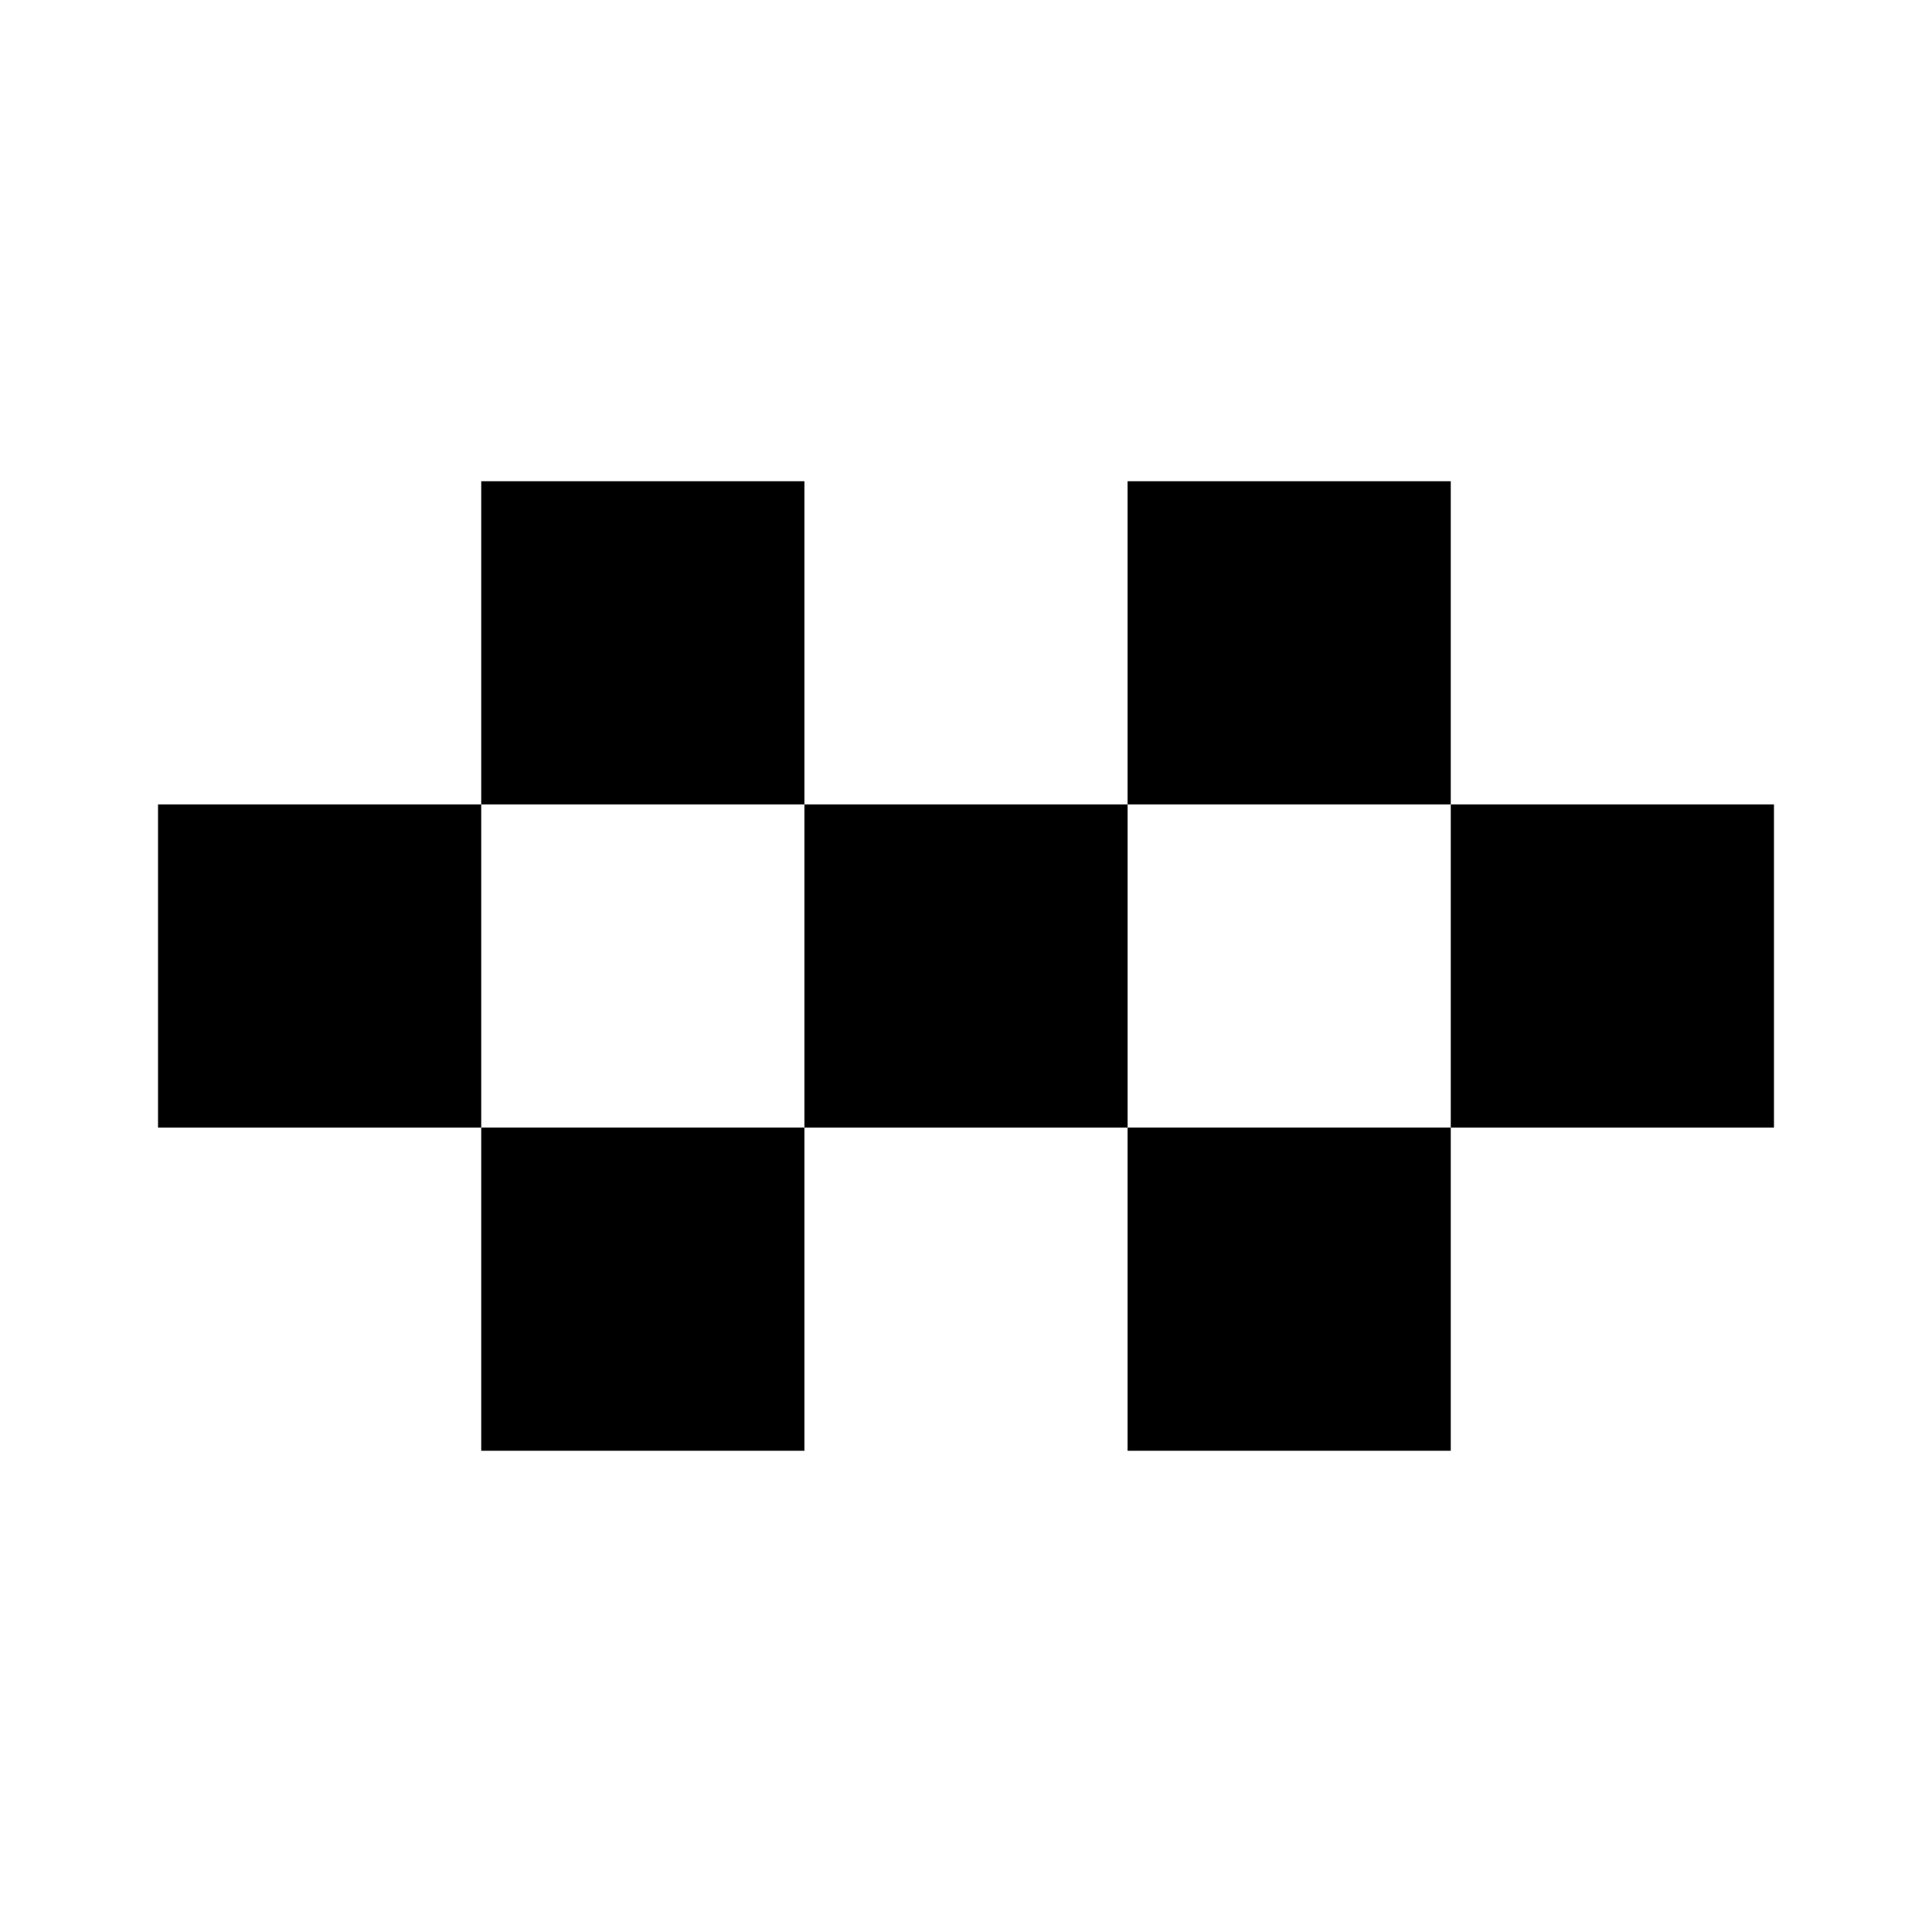
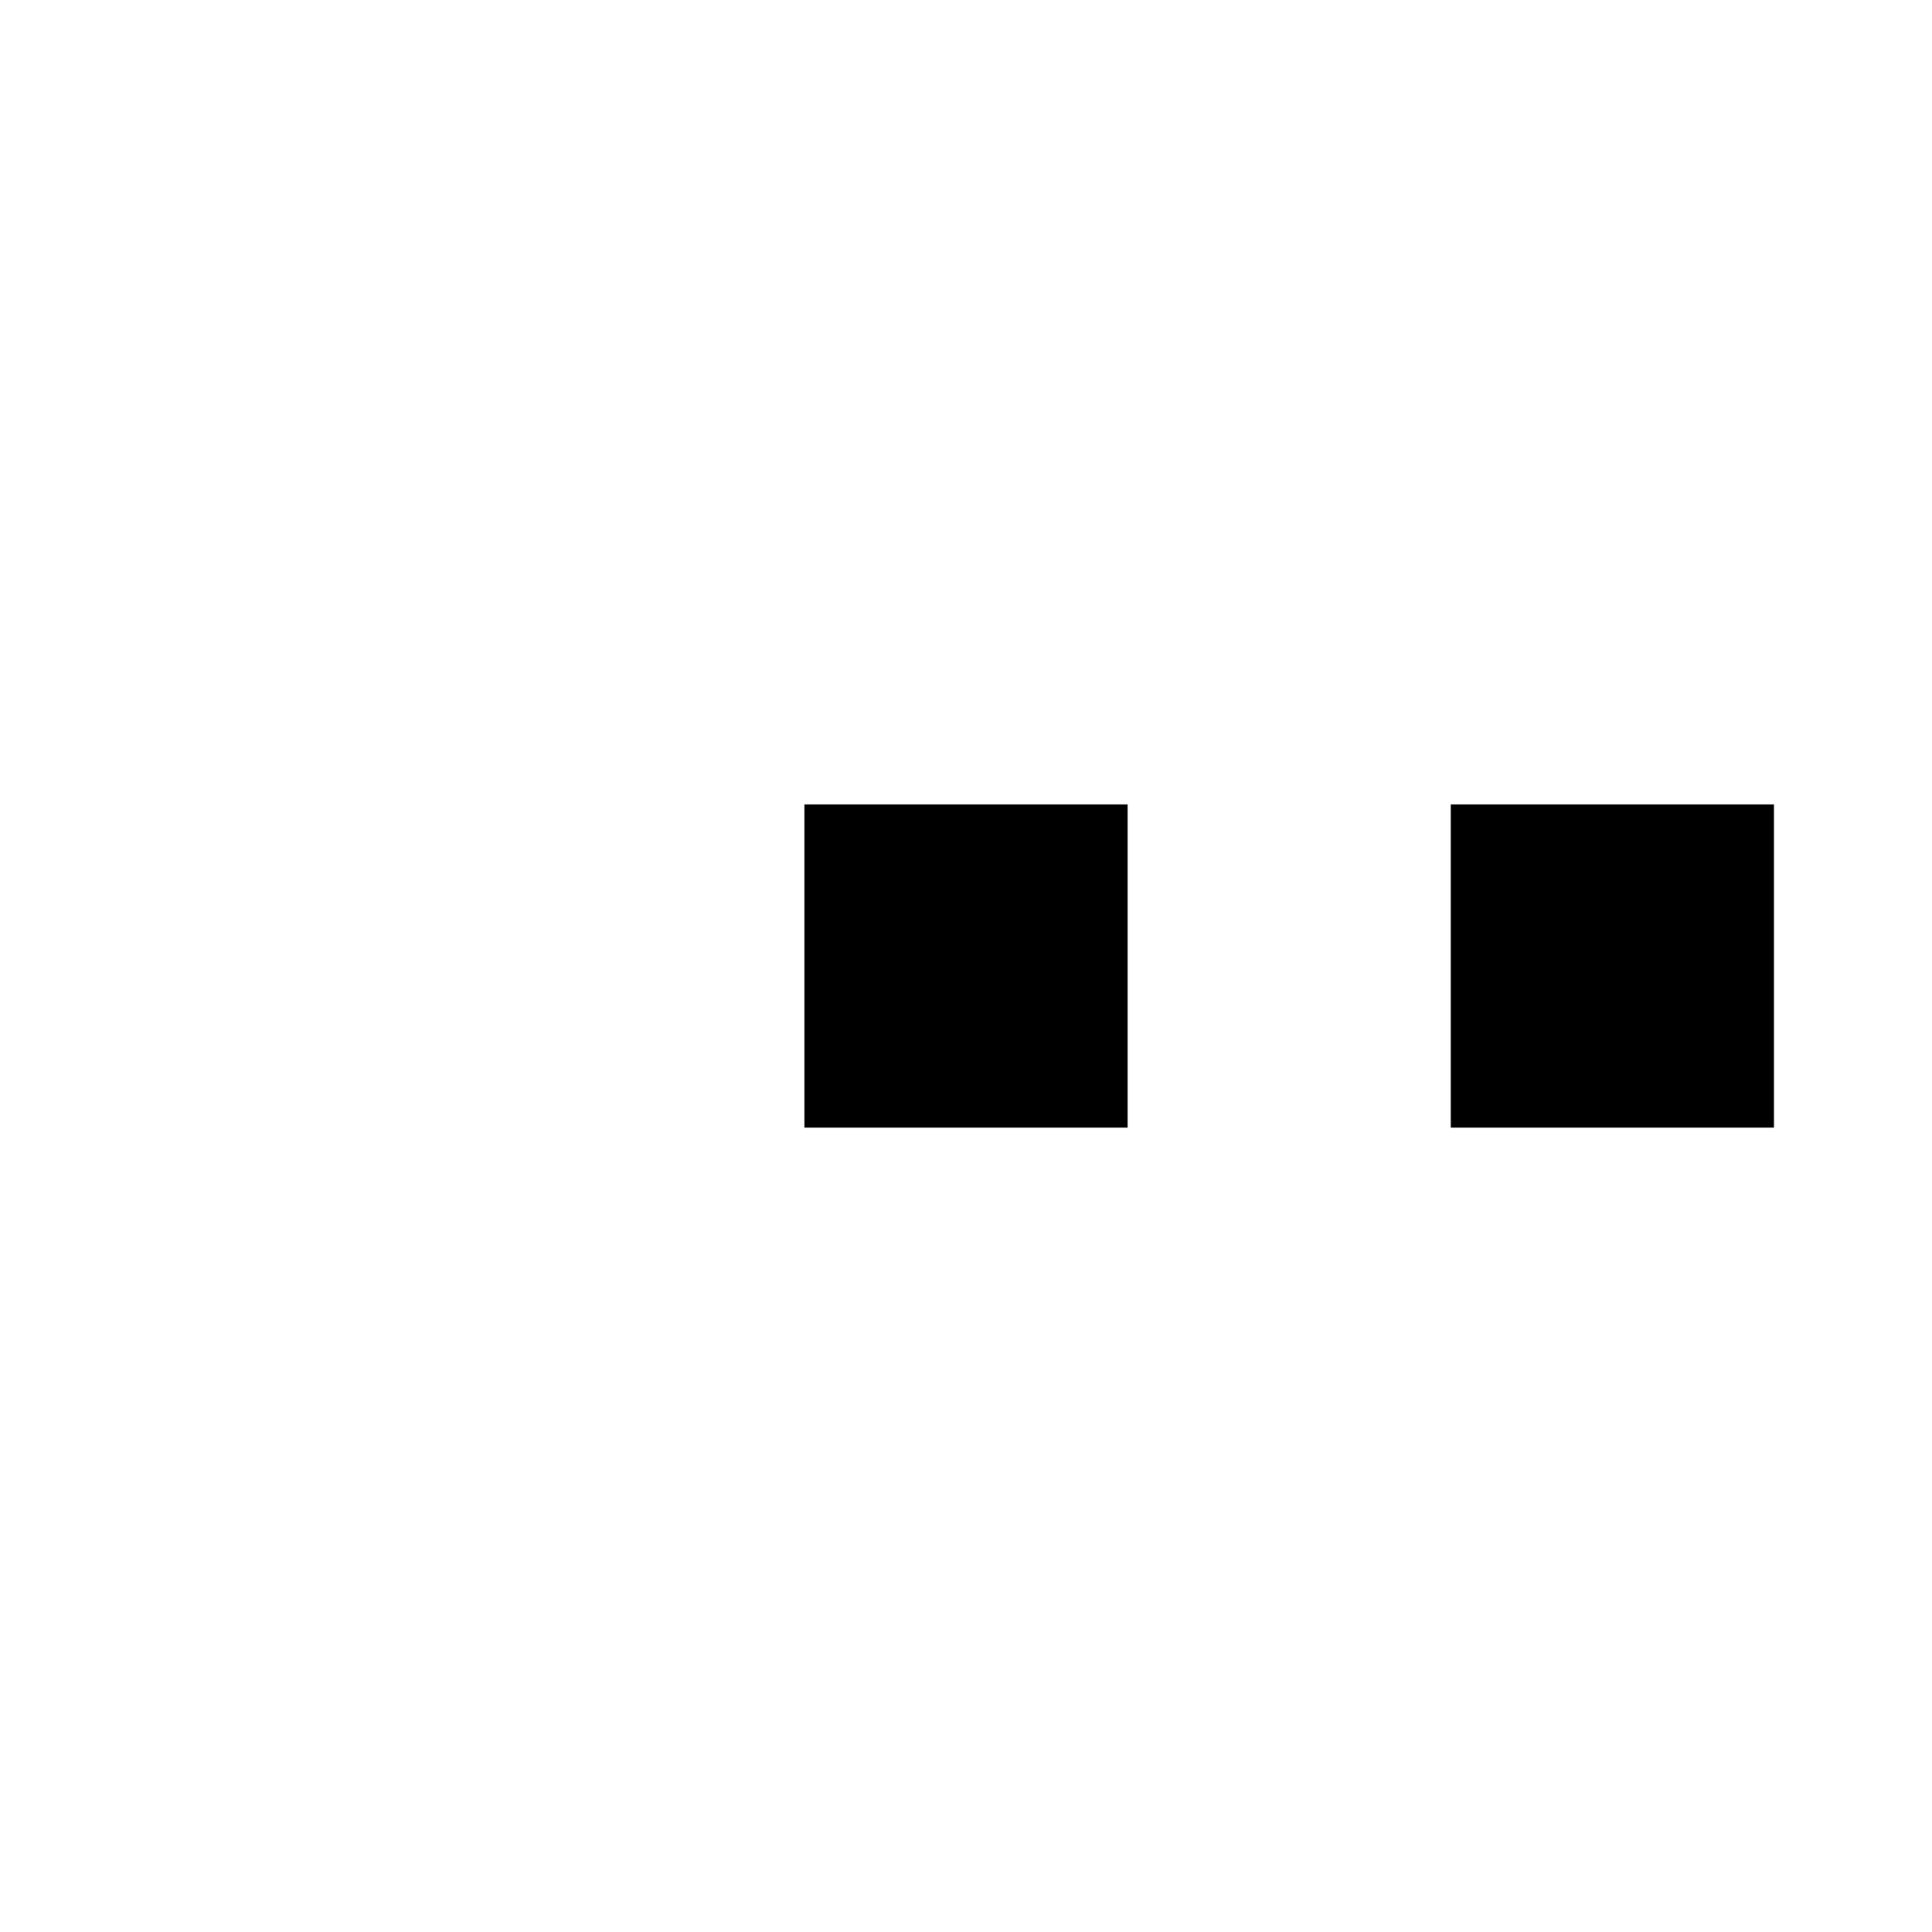
<svg xmlns="http://www.w3.org/2000/svg" fill="#000000" width="800px" height="800px" version="1.1" viewBox="144 144 512 512">
  <g>
    <path d="m357.18 357.18h85.648v85.648h-85.648z" />
-     <path d="m185.88 357.18h85.648v85.648h-85.648z" />
    <path d="m528.47 357.18h85.648v85.648h-85.648z" />
-     <path d="m442.82 271.53h85.648v85.648h-85.648z" />
-     <path d="m271.53 271.53h85.648v85.648h-85.648z" />
-     <path d="m442.82 442.82h85.648v85.648h-85.648z" />
-     <path d="m271.53 442.82h85.648v85.648h-85.648z" />
  </g>
</svg>